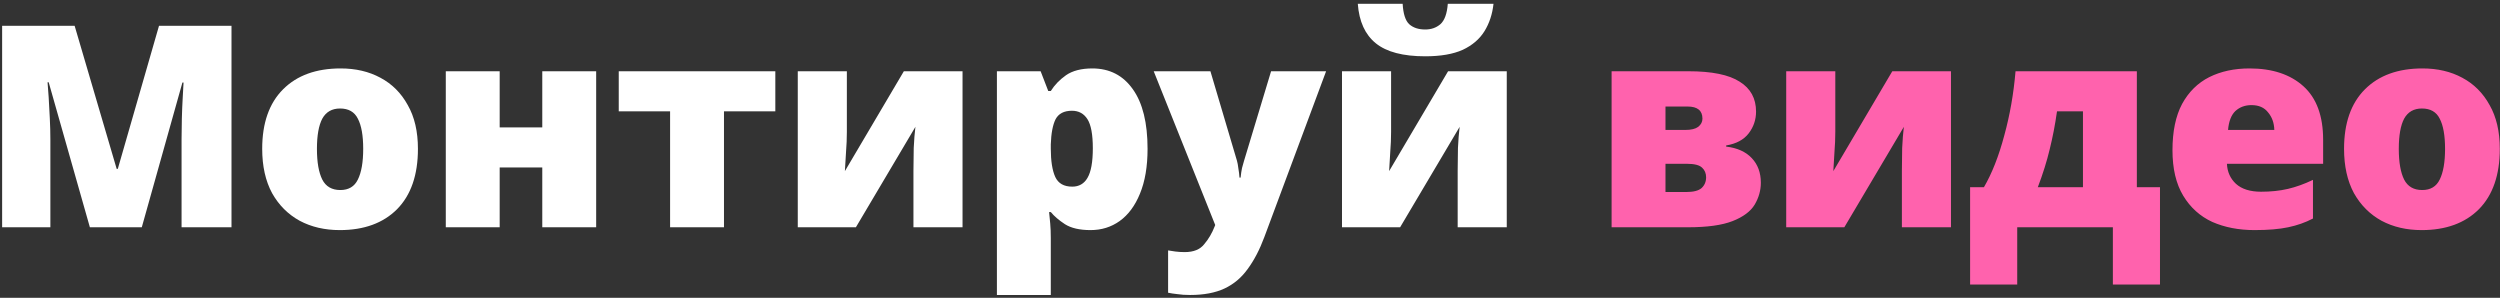
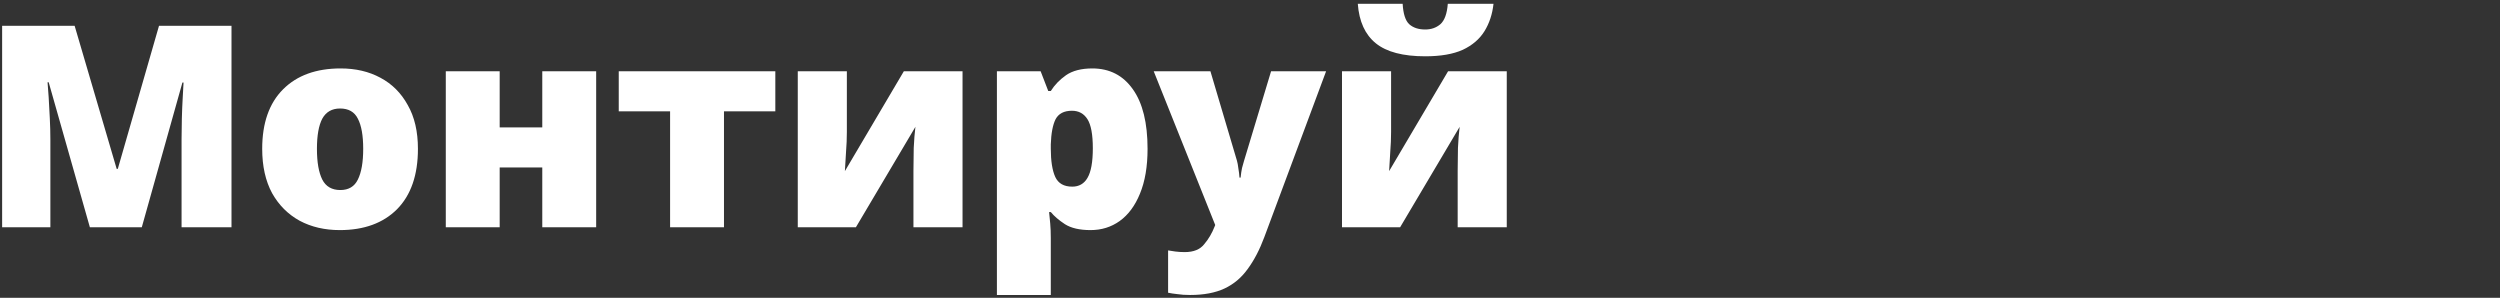
<svg xmlns="http://www.w3.org/2000/svg" width="638" height="76" viewBox="0 0 638 76" fill="none">
  <rect x="0" y="0" width="638" height="76" fill="#333333" stroke="none" />
  <path d="M22.936 58L12.424 20.992H12.136C12.232 21.952 12.328 23.248 12.424 24.88C12.52 26.512 12.616 28.288 12.712 30.208C12.808 32.08 12.856 33.904 12.856 35.68V58H0.544V6.592H19.048L29.776 43.096H30.064L40.576 6.592H59.08V58H46.336V35.464C46.336 33.832 46.36 32.104 46.408 30.28C46.456 28.408 46.528 26.656 46.624 25.024C46.72 23.344 46.792 22.024 46.84 21.064H46.552L36.184 58H22.936ZM106.657 37.984C106.657 44.656 104.881 49.792 101.329 53.392C97.777 56.944 92.905 58.72 86.713 58.72C82.873 58.72 79.465 57.928 76.489 56.344C73.513 54.712 71.161 52.36 69.433 49.288C67.753 46.168 66.913 42.4 66.913 37.984C66.913 31.408 68.689 26.344 72.241 22.792C75.793 19.24 80.689 17.464 86.929 17.464C90.769 17.464 94.153 18.256 97.081 19.84C100.057 21.424 102.385 23.752 104.065 26.824C105.793 29.848 106.657 33.568 106.657 37.984ZM80.881 37.984C80.881 41.392 81.337 44.008 82.249 45.832C83.161 47.608 84.697 48.496 86.857 48.496C88.969 48.496 90.457 47.608 91.321 45.832C92.233 44.008 92.689 41.392 92.689 37.984C92.689 34.576 92.233 32.008 91.321 30.28C90.457 28.552 88.945 27.688 86.785 27.688C84.721 27.688 83.209 28.552 82.249 30.28C81.337 32.008 80.881 34.576 80.881 37.984ZM127.517 18.184V32.512H138.389V18.184H152.141V58H138.389V42.736H127.517V58H113.765V18.184H127.517ZM197.864 28.408H184.76V58H171.008V28.408H157.904V18.184H197.864V28.408ZM216.119 33.664C216.119 35.296 216.047 37.024 215.903 38.848C215.807 40.624 215.711 42.232 215.615 43.672L230.663 18.184H245.639V58H233.111V43.6C233.111 41.728 233.135 39.784 233.183 37.768C233.279 35.704 233.423 33.904 233.615 32.368L218.423 58H203.591V18.184H216.119V33.664ZM278.746 17.464C283.162 17.464 286.618 19.24 289.114 22.792C291.61 26.296 292.858 31.36 292.858 37.984C292.858 42.496 292.21 46.312 290.914 49.432C289.666 52.504 287.938 54.832 285.73 56.416C283.57 57.952 281.098 58.72 278.314 58.72C275.53 58.72 273.346 58.216 271.762 57.208C270.226 56.2 269.026 55.168 268.162 54.112H267.73C267.826 55.024 267.922 56.008 268.018 57.064C268.114 58.12 268.162 59.344 268.162 60.736V75.28H254.41V18.184H265.57L267.514 23.224H268.162C269.122 21.688 270.418 20.344 272.05 19.192C273.73 18.04 275.962 17.464 278.746 17.464ZM273.562 28.264C271.546 28.264 270.154 28.984 269.386 30.424C268.666 31.864 268.258 34 268.162 36.832V37.912C268.162 41.08 268.546 43.504 269.314 45.184C270.082 46.816 271.522 47.632 273.634 47.632C275.362 47.632 276.658 46.888 277.522 45.4C278.434 43.864 278.89 41.344 278.89 37.84C278.89 34.336 278.434 31.864 277.522 30.424C276.61 28.984 275.29 28.264 273.562 28.264ZM294.428 18.184H308.9L315.668 41.008C315.812 41.488 315.932 42.136 316.028 42.952C316.172 43.768 316.268 44.56 316.316 45.328H316.604C316.7 44.368 316.82 43.552 316.964 42.88C317.156 42.16 317.324 41.56 317.468 41.08L324.38 18.184H338.42L322.652 60.52C321.452 63.736 320.036 66.448 318.404 68.656C316.82 70.864 314.852 72.52 312.5 73.624C310.148 74.728 307.22 75.28 303.716 75.28C302.468 75.28 301.388 75.208 300.476 75.064C299.564 74.968 298.772 74.848 298.1 74.704V63.904C298.628 64 299.252 64.096 299.972 64.192C300.74 64.288 301.532 64.336 302.348 64.336C304.604 64.336 306.26 63.664 307.316 62.32C308.42 61.024 309.308 59.512 309.98 57.784L310.124 57.424L294.428 18.184ZM381.142 0.976C380.854 3.616 380.086 5.944 378.838 7.96C377.59 9.976 375.742 11.56 373.294 12.712C370.846 13.816 367.654 14.368 363.718 14.368C358.054 14.368 353.854 13.264 351.118 11.056C348.382 8.848 346.846 5.488 346.51 0.976H357.958C358.102 3.52 358.654 5.248 359.614 6.16C360.622 7.072 361.99 7.528 363.718 7.528C365.254 7.528 366.55 7.072 367.606 6.16C368.662 5.2 369.286 3.472 369.478 0.976H381.142ZM355.006 33.664C355.006 35.296 354.934 37.024 354.79 38.848C354.694 40.624 354.598 42.232 354.502 43.672L369.55 18.184H384.526V58H371.998V43.6C371.998 41.728 372.022 39.784 372.07 37.768C372.166 35.704 372.31 33.904 372.502 32.368L357.31 58H342.478V18.184H355.006V33.664Z" fill="white" />
-   <path d="M448.144 28.48C448.144 30.544 447.52 32.392 446.272 34.024C445.024 35.656 443.104 36.688 440.512 37.12V37.408C443.344 37.744 445.528 38.728 447.064 40.36C448.6 41.992 449.368 44.08 449.368 46.624C449.368 48.592 448.84 50.464 447.784 52.24C446.728 53.968 444.856 55.36 442.168 56.416C439.48 57.472 435.688 58 430.792 58H411.28V18.184H430.864C436.864 18.184 441.232 19.072 443.968 20.848C446.752 22.576 448.144 25.12 448.144 28.48ZM434.464 30.28C434.464 28.216 433.192 27.184 430.648 27.184H425.032V33.16H430.144C431.584 33.16 432.664 32.896 433.384 32.368C434.104 31.792 434.464 31.096 434.464 30.28ZM435.4 45.256C435.4 44.248 435.064 43.432 434.392 42.808C433.72 42.136 432.424 41.8 430.504 41.8H425.032V49H430.36C432.184 49 433.48 48.664 434.248 47.992C435.016 47.272 435.4 46.36 435.4 45.256ZM468.369 33.664C468.369 35.296 468.297 37.024 468.153 38.848C468.057 40.624 467.961 42.232 467.865 43.672L482.913 18.184H497.889V58H485.361V43.6C485.361 41.728 485.385 39.784 485.433 37.768C485.529 35.704 485.673 33.904 485.865 32.368L470.673 58H455.841V18.184H468.369V33.664ZM545.324 18.184V47.776H551.228V72.616H539.204V58H514.796V72.616H502.772V47.776H506.3C508.364 44.224 510.092 39.832 511.484 34.6C512.924 29.368 513.884 23.896 514.364 18.184H545.324ZM524.948 28.408C524.468 31.816 523.844 35.056 523.076 38.128C522.356 41.152 521.348 44.368 520.052 47.776H531.572V28.408H524.948ZM574.071 17.464C579.879 17.464 584.463 18.976 587.823 22C591.183 25.024 592.863 29.584 592.863 35.68V41.8H568.311C568.407 43.864 569.175 45.568 570.615 46.912C572.103 48.256 574.239 48.928 577.023 48.928C579.519 48.928 581.799 48.688 583.863 48.208C585.927 47.728 588.063 46.96 590.271 45.904V55.768C588.351 56.776 586.239 57.52 583.935 58C581.679 58.48 578.823 58.72 575.367 58.72C571.335 58.72 567.735 58.024 564.567 56.632C561.447 55.192 558.975 52.96 557.151 49.936C555.327 46.912 554.415 43.048 554.415 38.344C554.415 33.544 555.231 29.608 556.863 26.536C558.543 23.464 560.847 21.184 563.775 19.696C566.751 18.208 570.183 17.464 574.071 17.464ZM574.575 26.824C572.943 26.824 571.575 27.328 570.471 28.336C569.415 29.344 568.791 30.952 568.599 33.16H580.407C580.359 31.384 579.831 29.896 578.823 28.696C577.863 27.448 576.447 26.824 574.575 26.824ZM637.947 37.984C637.947 44.656 636.171 49.792 632.619 53.392C629.067 56.944 624.195 58.72 618.003 58.72C614.163 58.72 610.755 57.928 607.779 56.344C604.803 54.712 602.451 52.36 600.723 49.288C599.043 46.168 598.203 42.4 598.203 37.984C598.203 31.408 599.979 26.344 603.531 22.792C607.083 19.24 611.979 17.464 618.219 17.464C622.059 17.464 625.443 18.256 628.371 19.84C631.347 21.424 633.675 23.752 635.355 26.824C637.083 29.848 637.947 33.568 637.947 37.984ZM612.171 37.984C612.171 41.392 612.627 44.008 613.539 45.832C614.451 47.608 615.987 48.496 618.147 48.496C620.259 48.496 621.747 47.608 622.611 45.832C623.523 44.008 623.979 41.392 623.979 37.984C623.979 34.576 623.523 32.008 622.611 30.28C621.747 28.552 620.235 27.688 618.075 27.688C616.011 27.688 614.499 28.552 613.539 30.28C612.627 32.008 612.171 34.576 612.171 37.984Z" fill="#FF62AD" />
</svg>